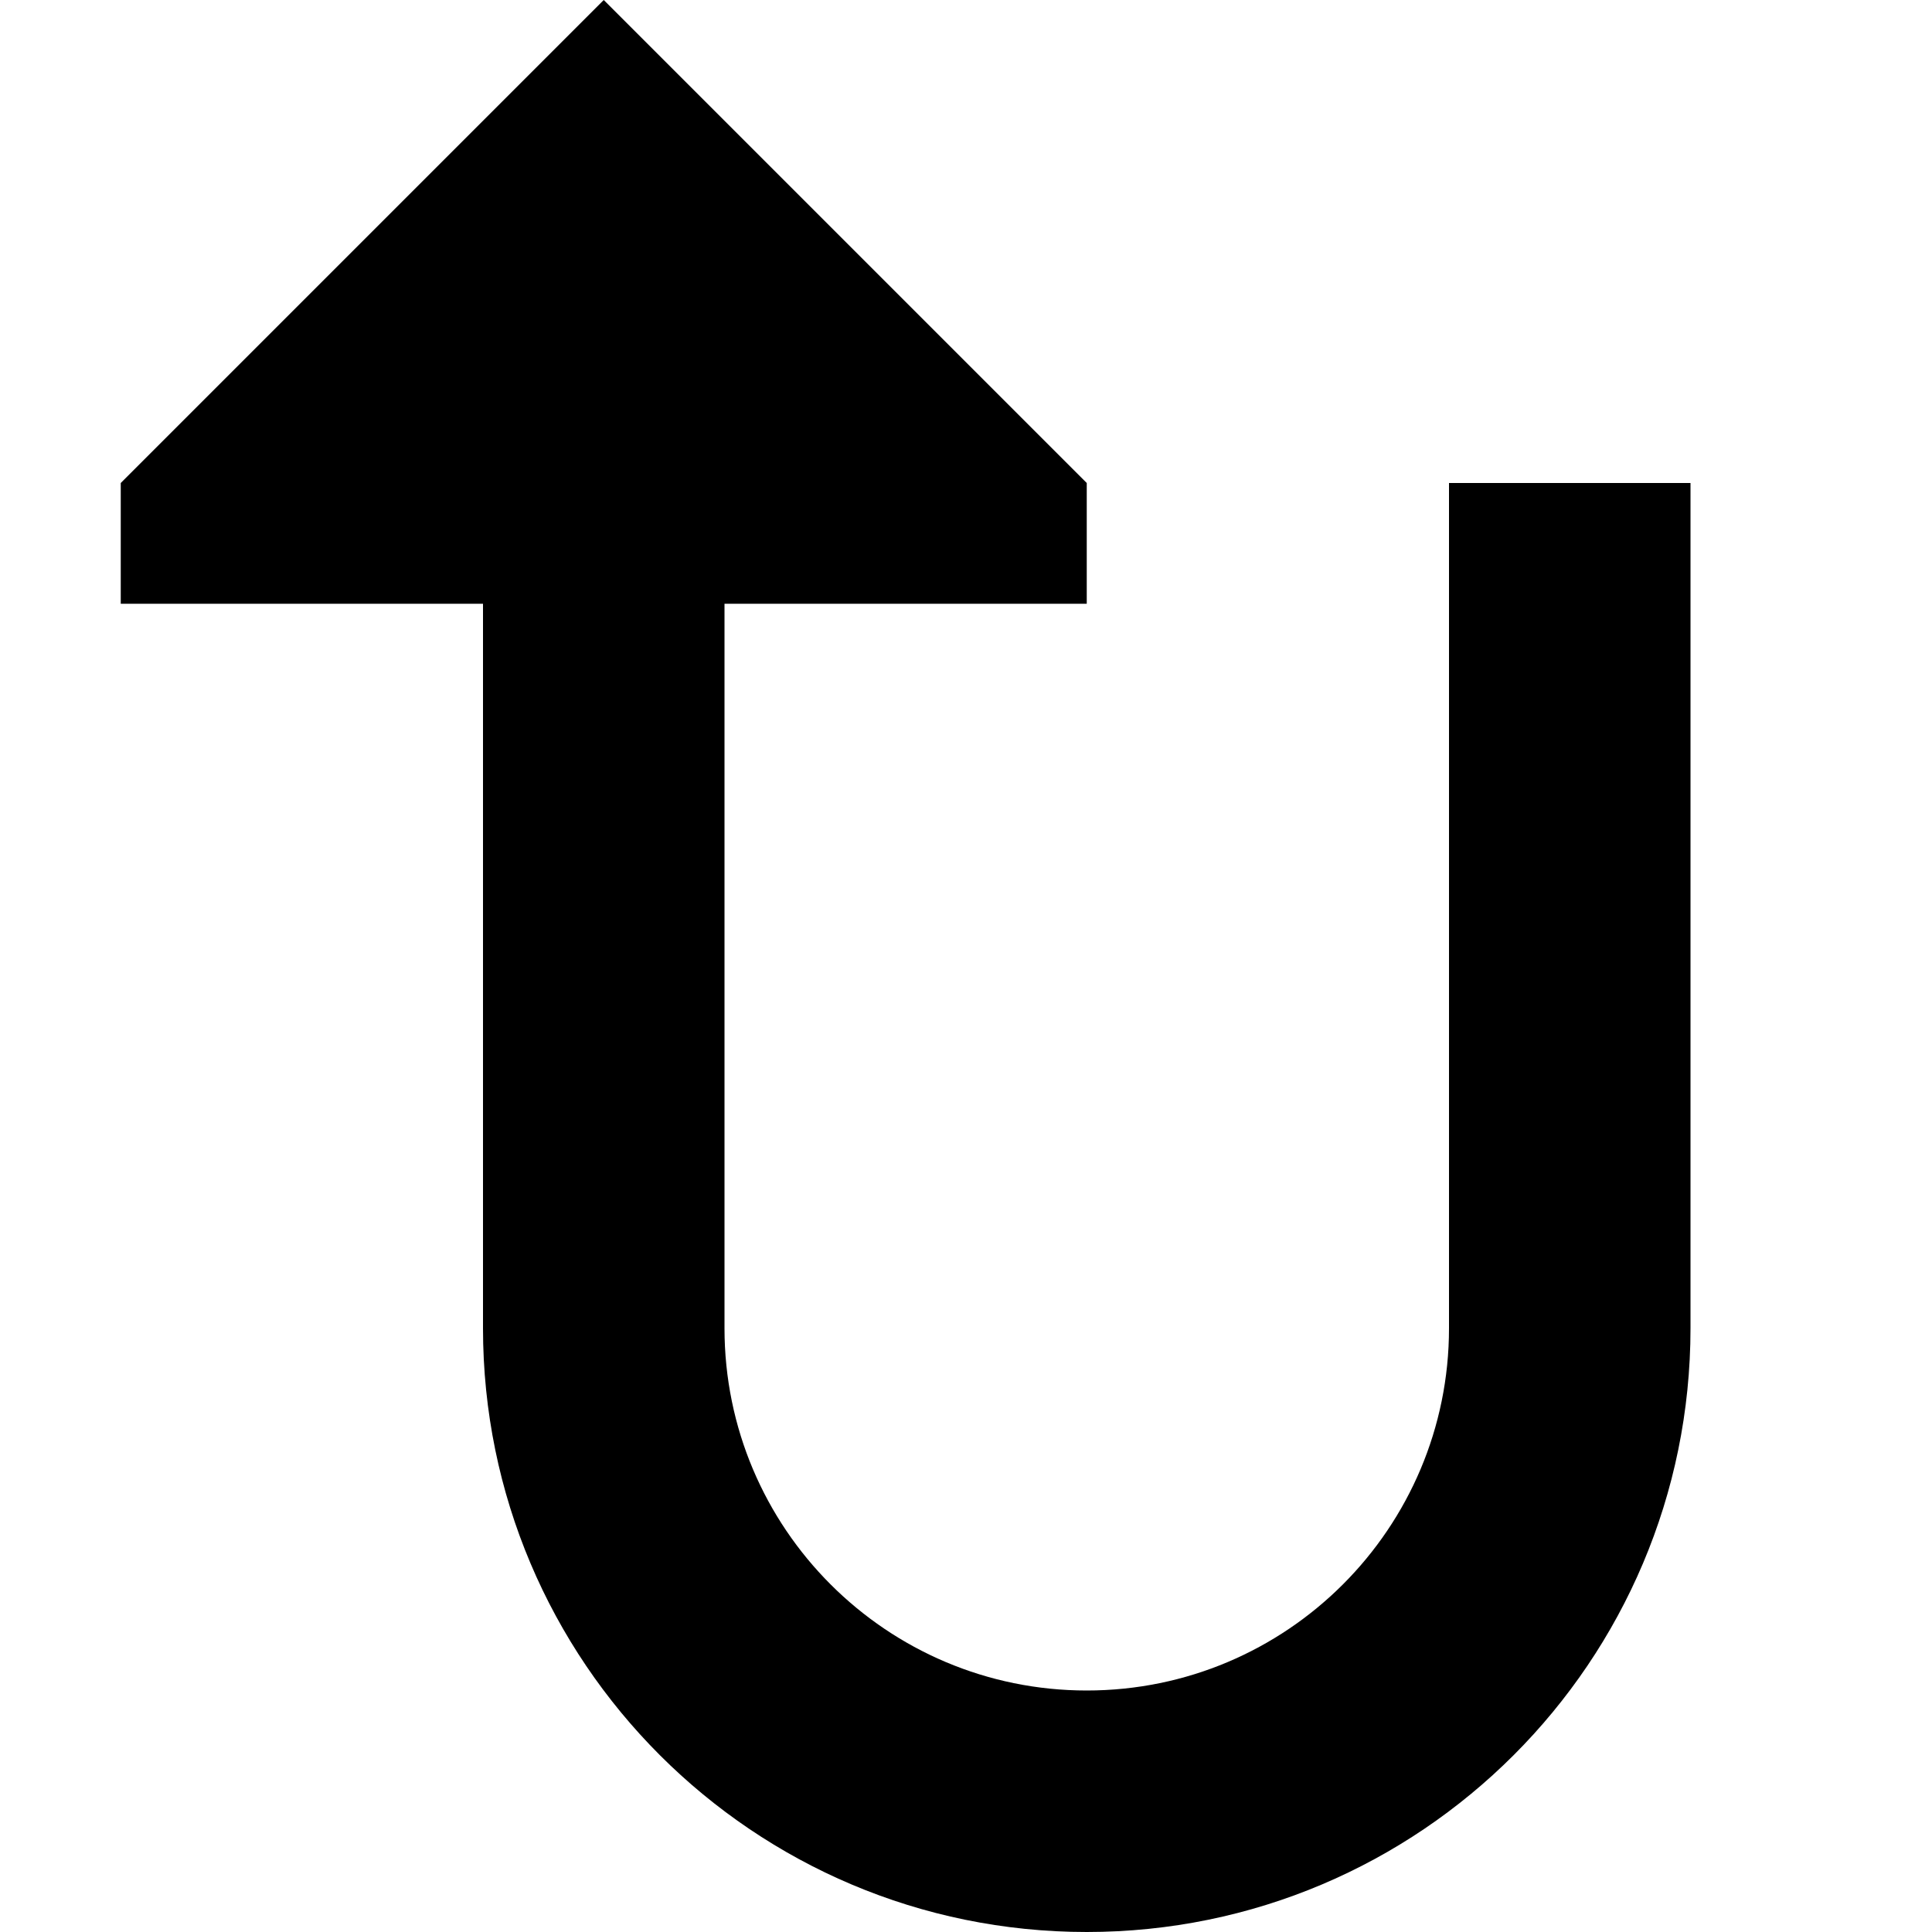
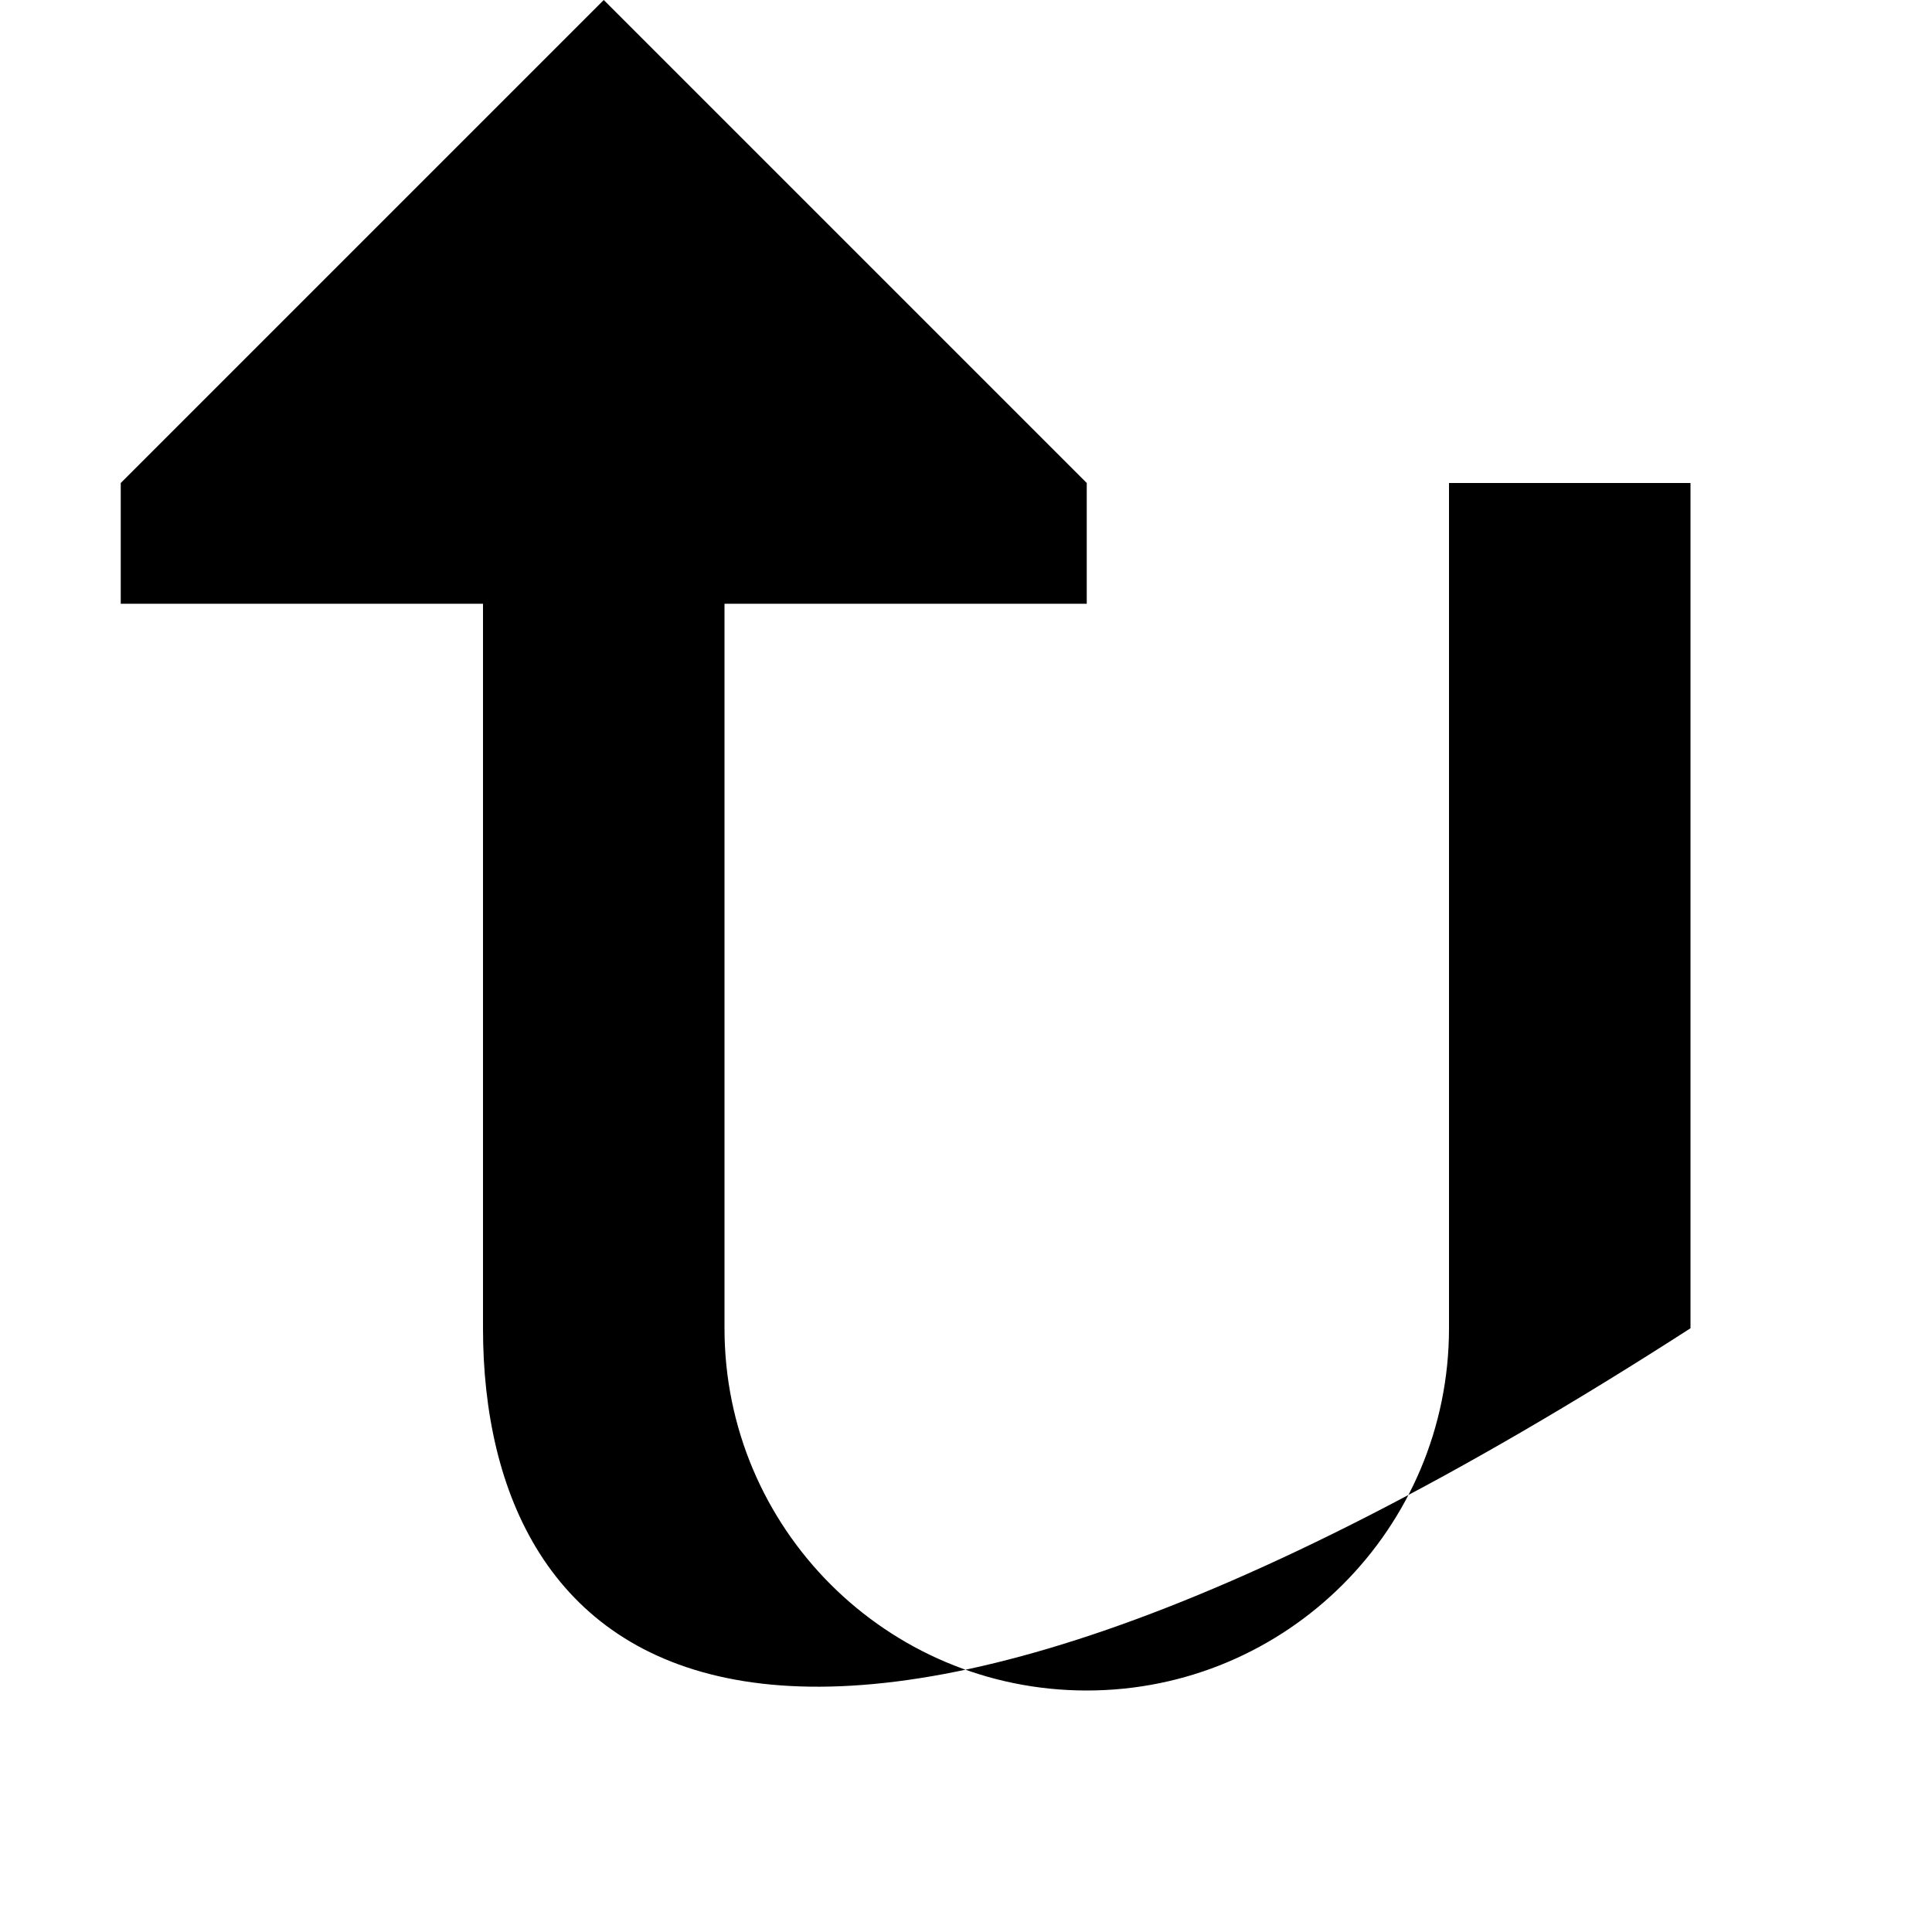
<svg xmlns="http://www.w3.org/2000/svg" width="800px" height="800px" viewBox="0 0 16 16" fill="none">
-   <path d="M1 5L1 4L5 0L9 4V5H6V11C6 12.657 7.343 14 9 14C10.657 14 12 12.657 12 11V4H14V11C14 13.761 11.761 16 9 16C6.239 16 4 13.761 4 11V5H1Z" fill="#000000" />
+   <path d="M1 5L1 4L5 0L9 4V5H6V11C6 12.657 7.343 14 9 14C10.657 14 12 12.657 12 11V4H14V11C6.239 16 4 13.761 4 11V5H1Z" fill="#000000" />
</svg>